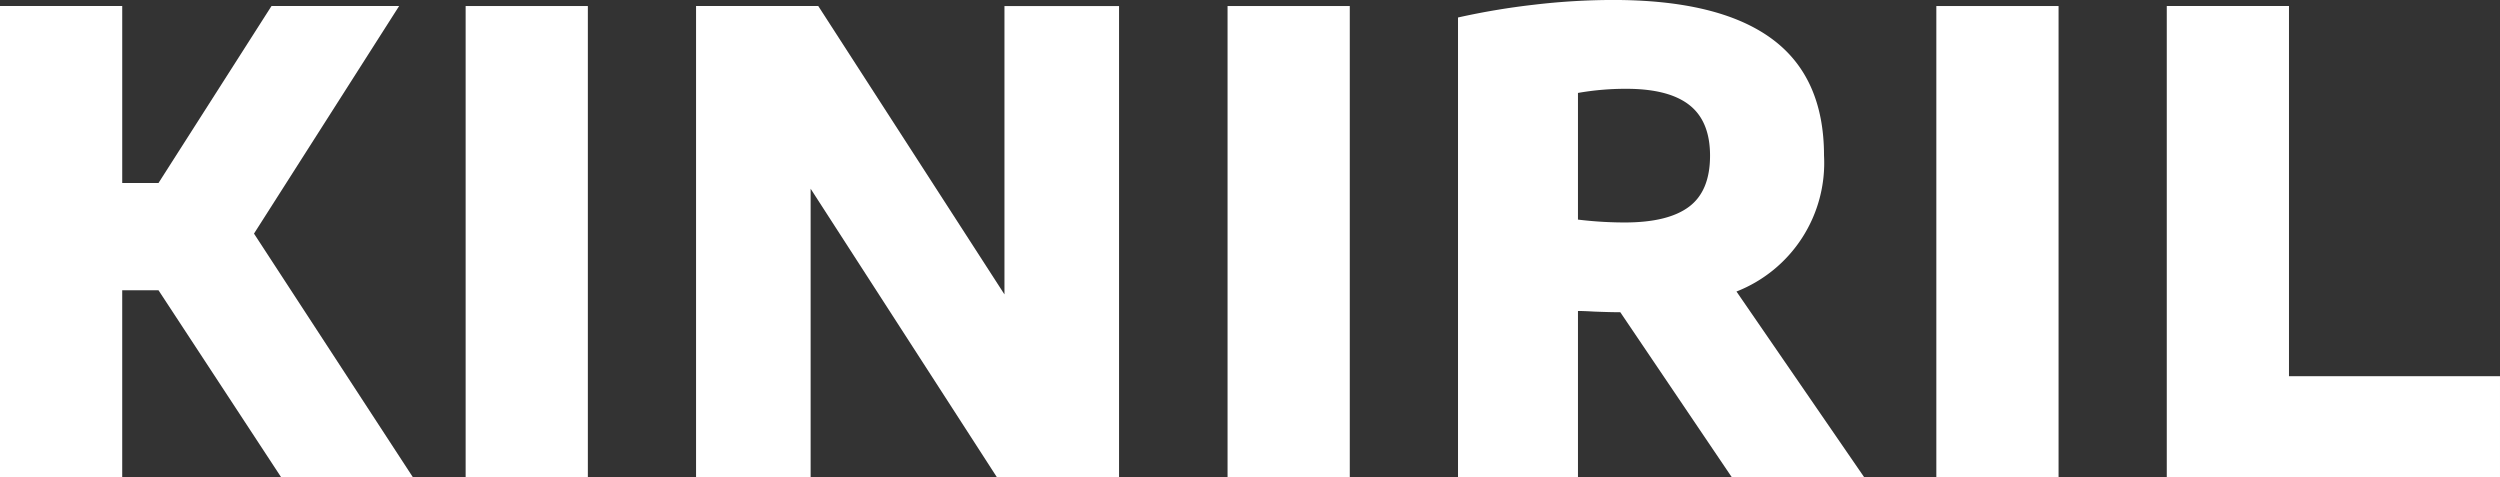
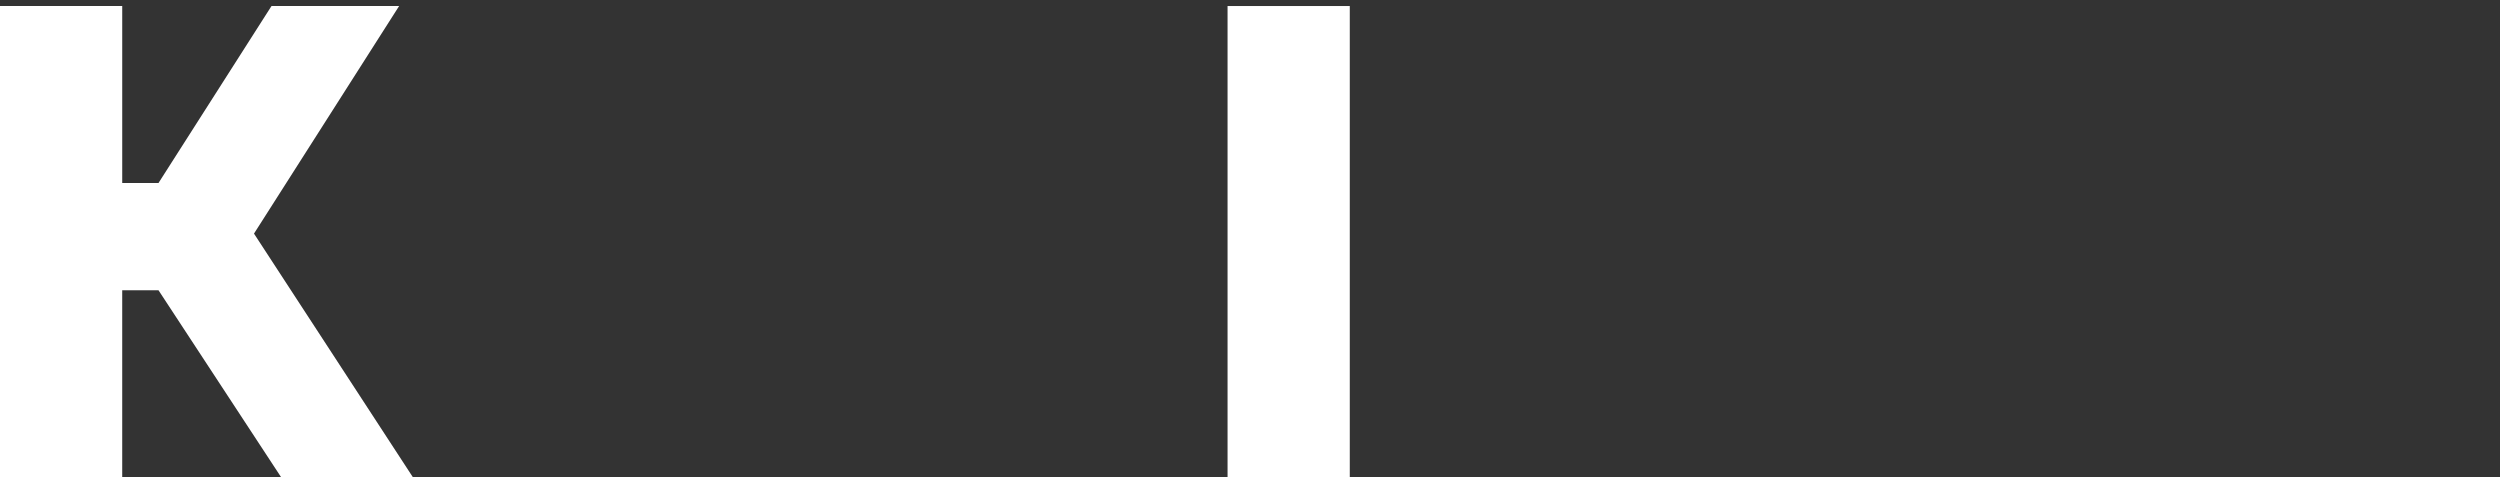
<svg xmlns="http://www.w3.org/2000/svg" width="470.7" height="89.826" viewBox="0 0 470.7 89.826">
  <rect x="0" y="0" width="470.7" height="89.826" fill="#333333" stroke="none" />
  <defs>
    <style>.a{fill:#FFFFFF;}</style>
  </defs>
  <path class="a" d="M338.456,278.065l-23.074-35.177h-6.83v35.177H285.541v-88.69h23.012v33.318h6.83l21.274-33.318h24.03l-27.324,42.848,29.9,45.842Z" transform="translate(-285.541 -188.239)" />
-   <path class="a" d="M321.2,278.065v-88.69h23.01v88.69Z" transform="translate(-233.53 -188.239)" />
-   <path class="a" d="M396.912,189.375h21.574v88.69H395.474l-35.056-54.292v54.292H338.846v-88.69h23.01l35.056,54.292Z" transform="translate(-207.793 -188.239)" />
  <path class="a" d="M379.549,278.065v-88.69h23.012v88.69Z" transform="translate(-148.425 -188.239)" />
-   <path class="a" d="M448.732,278.739,427.756,247.7q-1.8,0-4.915-.12c-1.355-.079-2.377-.118-3.056-.118v31.28H397.2V192.207a136.009,136.009,0,0,1,14.26-2.4,128.091,128.091,0,0,1,14.923-.9q19.833,0,29.78,7.221t9.95,22.08A26.01,26.01,0,0,1,449.63,243.8l24.027,34.936Zm-28.947-48.48a73.082,73.082,0,0,0,8.809.541q8.15,0,12.106-2.967t3.953-9.618q0-6.472-3.894-9.527t-11.865-3.056a51.967,51.967,0,0,0-9.109.779Z" transform="translate(-122.686 -188.913)" />
-   <path class="a" d="M433.829,278.065v-88.69h23.012v88.69Z" transform="translate(-69.255 -188.239)" />
-   <path class="a" d="M451.476,278.065v-88.69h23.009v69.693h39.73v19Z" transform="translate(-43.516 -188.239)" />
</svg>